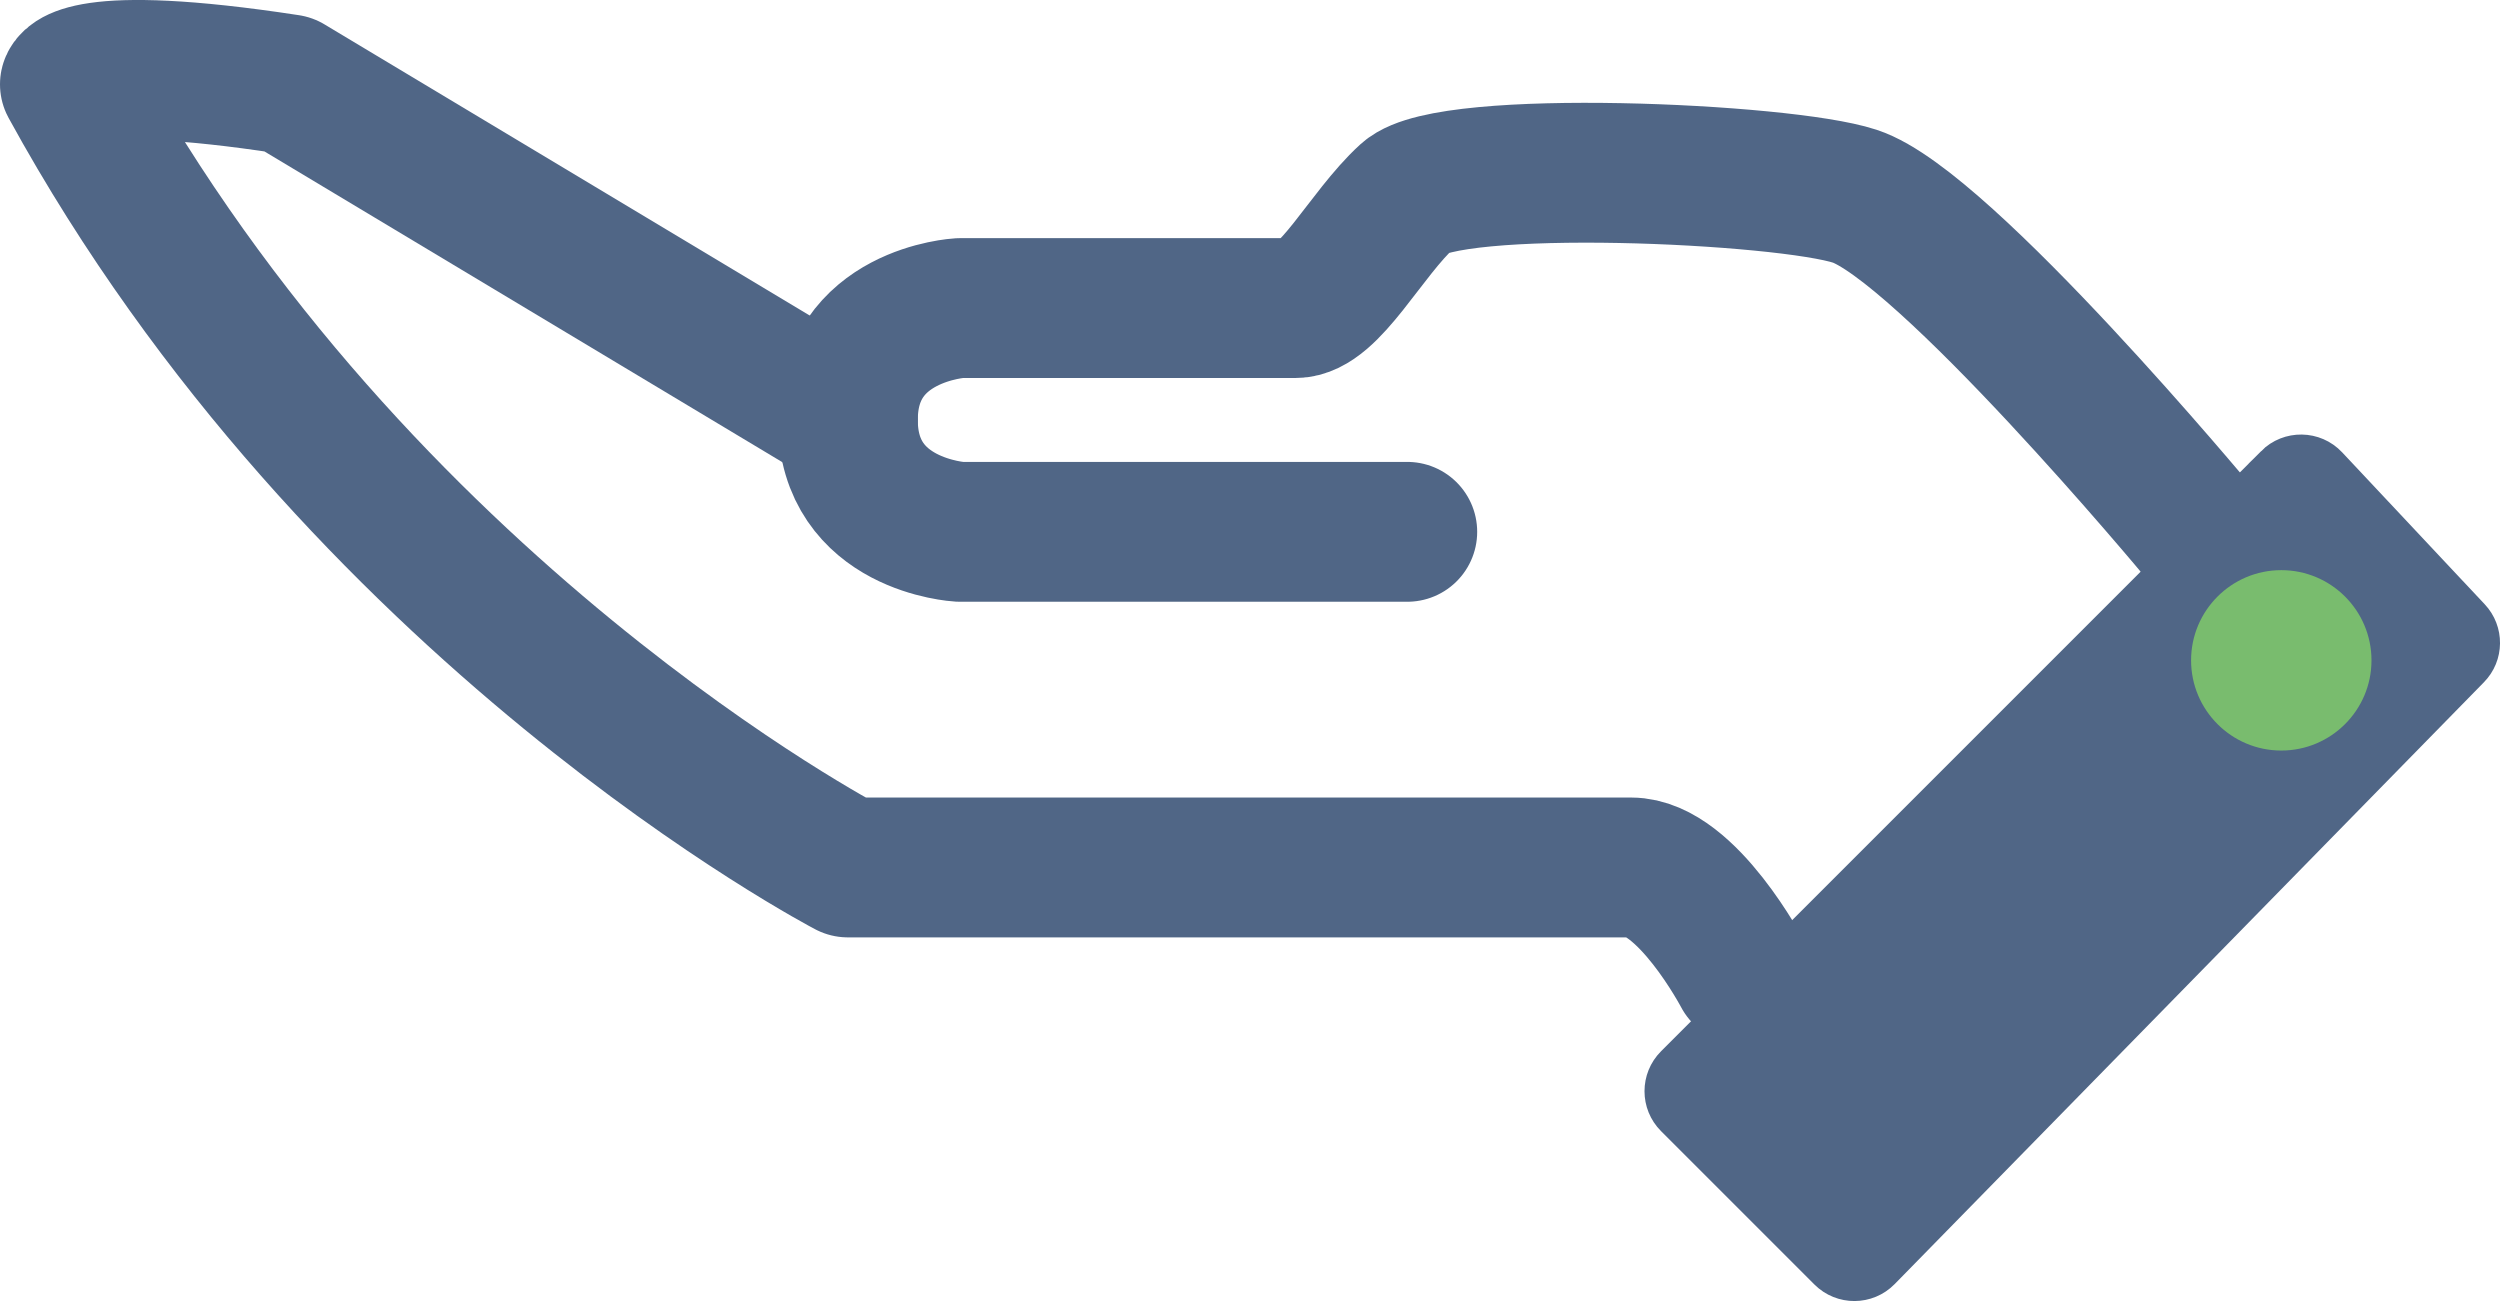
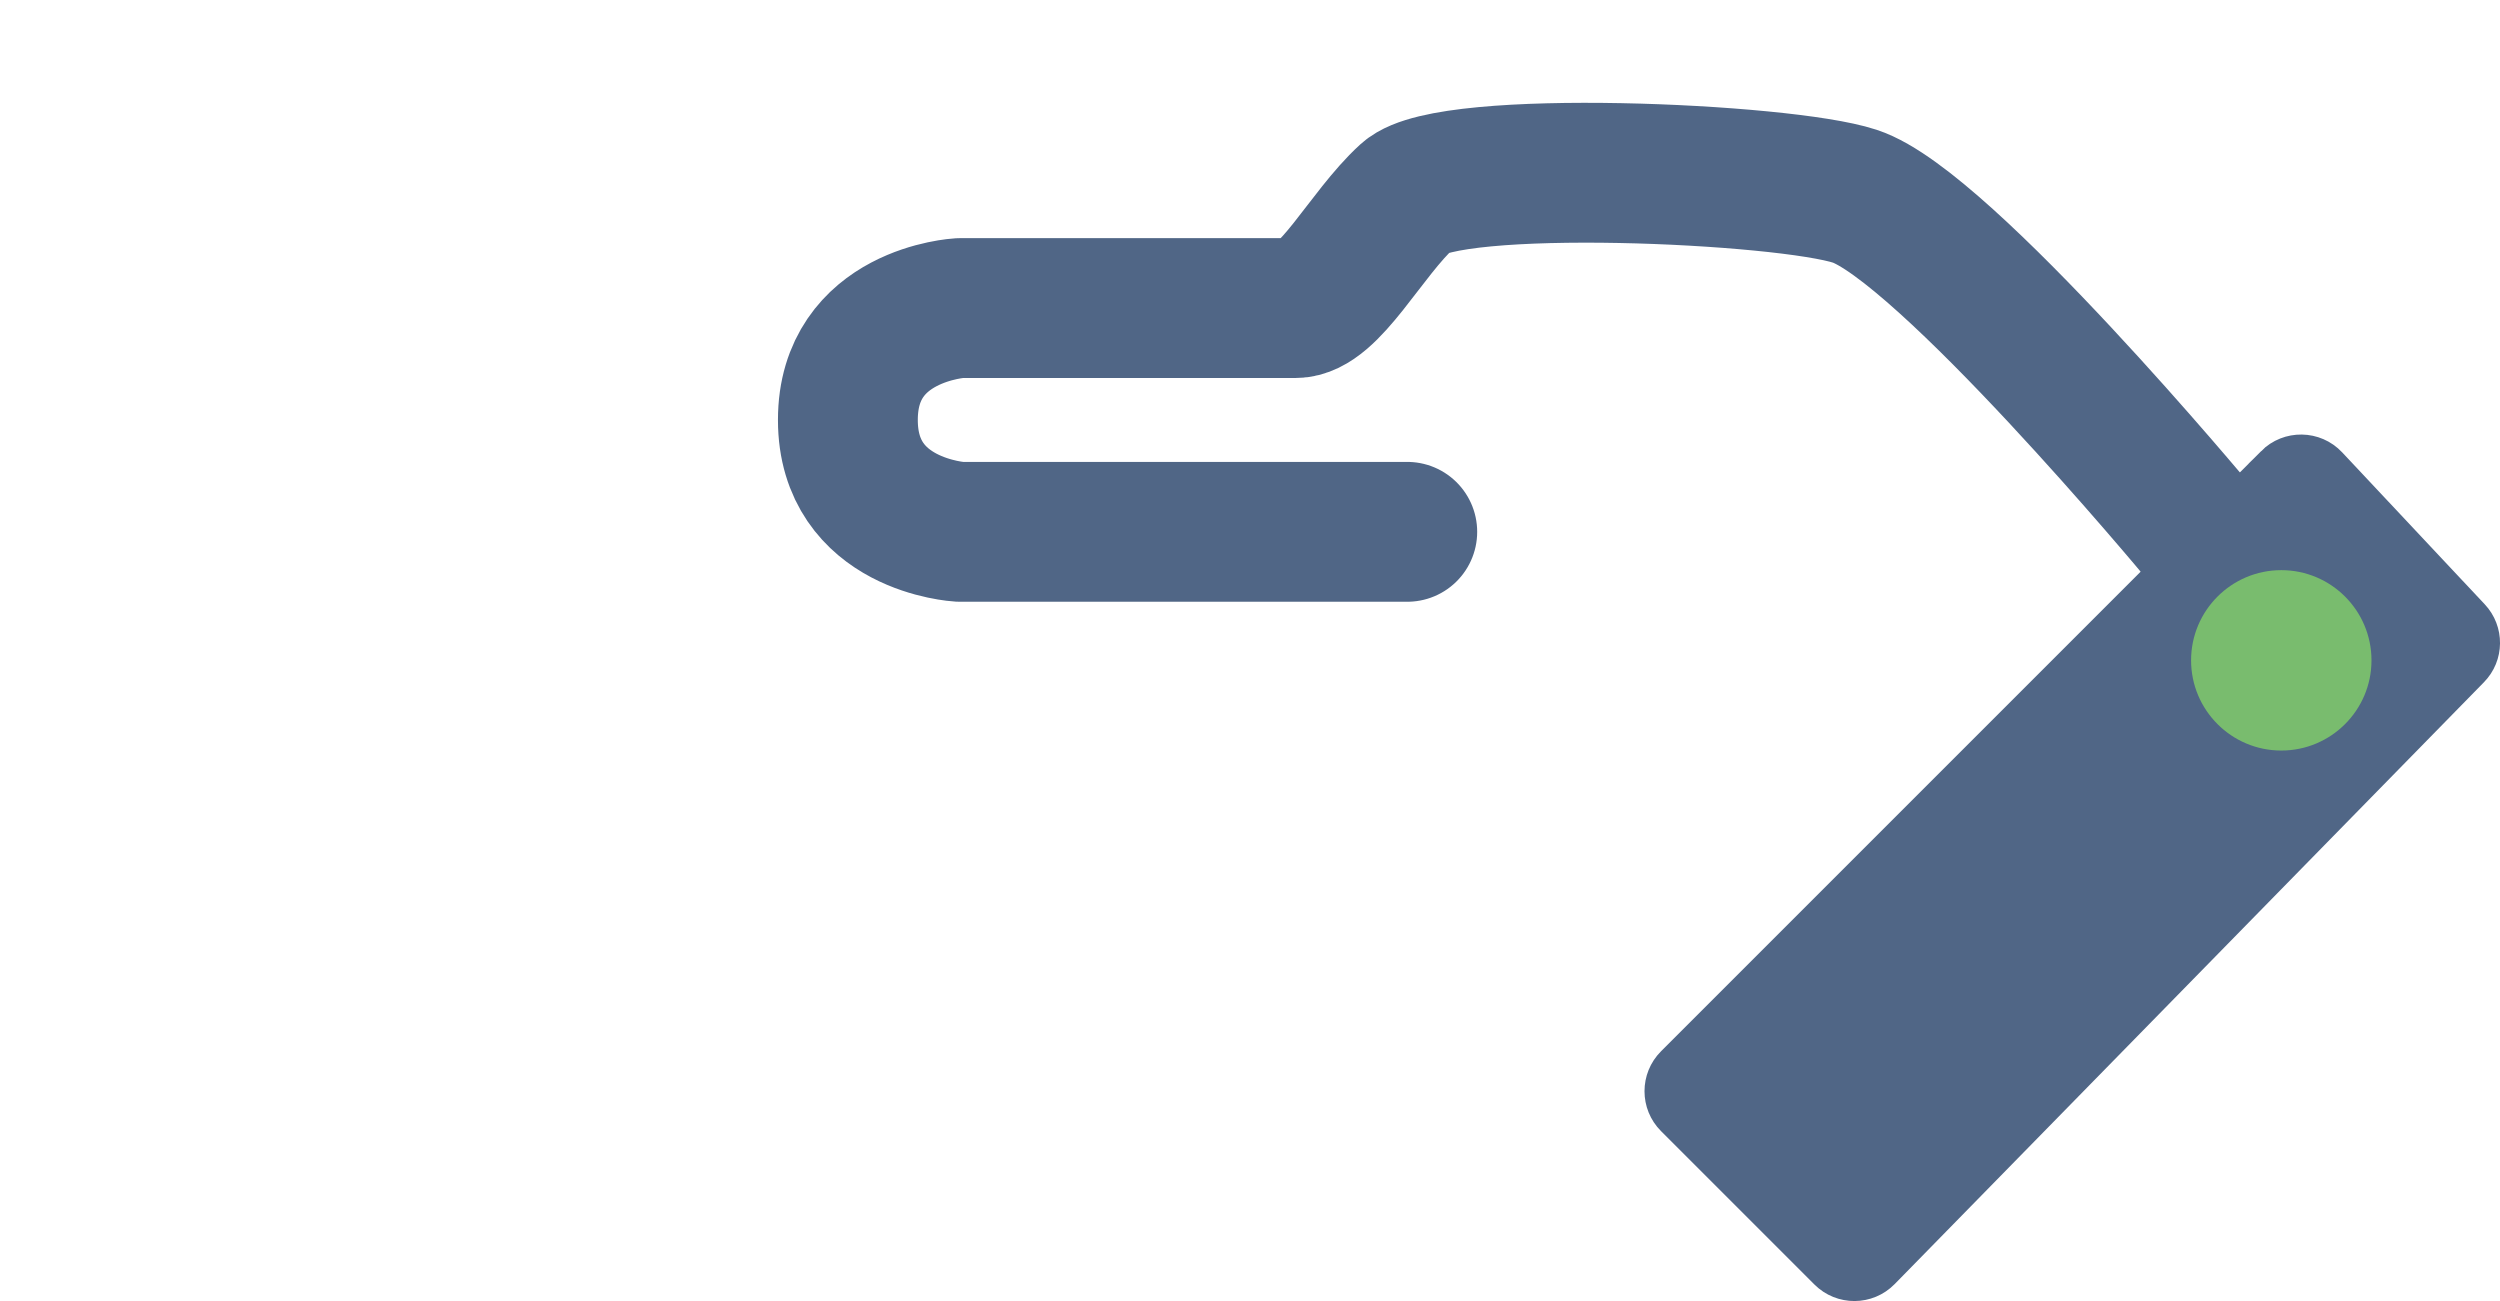
<svg xmlns="http://www.w3.org/2000/svg" id="Layer_2" data-name="Layer 2" viewBox="0 0 178.77 93.04">
  <defs>
    <style>
      .cls-1 {
        fill: none;
        stroke-linecap: round;
        stroke-linejoin: round;
        stroke-width: 10px;
      }

      .cls-1, .cls-2 {
        stroke: #506686;
      }

      .cls-2 {
        fill: #506686;
        stroke-miterlimit: 10;
      }

      .cls-3 {
        fill: #79bc6e;
        stroke-width: 0px;
      }
    </style>
  </defs>
  <g id="WhiteGloveIcon">
    <g id="Hand">
-       <path class="cls-1" d="m124.63,69.68s-4.02-7.65-8-7.65h-56S25.69,43.82,5,6.03c0,0,.49-2.32,15.63,0l40,24" />
      <path class="cls-1" d="m157.21,38.03s-18.23-21.92-24.58-24c-5.09-1.67-29-2.74-32,0s-5.57,8-8,8h-24s-8,.45-8,8,8,8,8,8h32" />
      <path class="cls-2" d="m162.05,32.61l-42.92,42.92c-1.38,1.38-1.38,3.62,0,5l10.97,10.97c1.39,1.39,3.65,1.38,5.03-.03l42.13-43.03c1.33-1.35,1.35-3.51.05-4.89l-10.19-10.86c-1.37-1.46-3.67-1.49-5.08-.08Z" />
      <path class="cls-3" d="m163.13,53.67c-3.56,0-6.45-2.89-6.45-6.45s2.89-6.45,6.45-6.45,6.45,2.89,6.45,6.45-2.89,6.45-6.45,6.45Z" />
    </g>
  </g>
</svg>